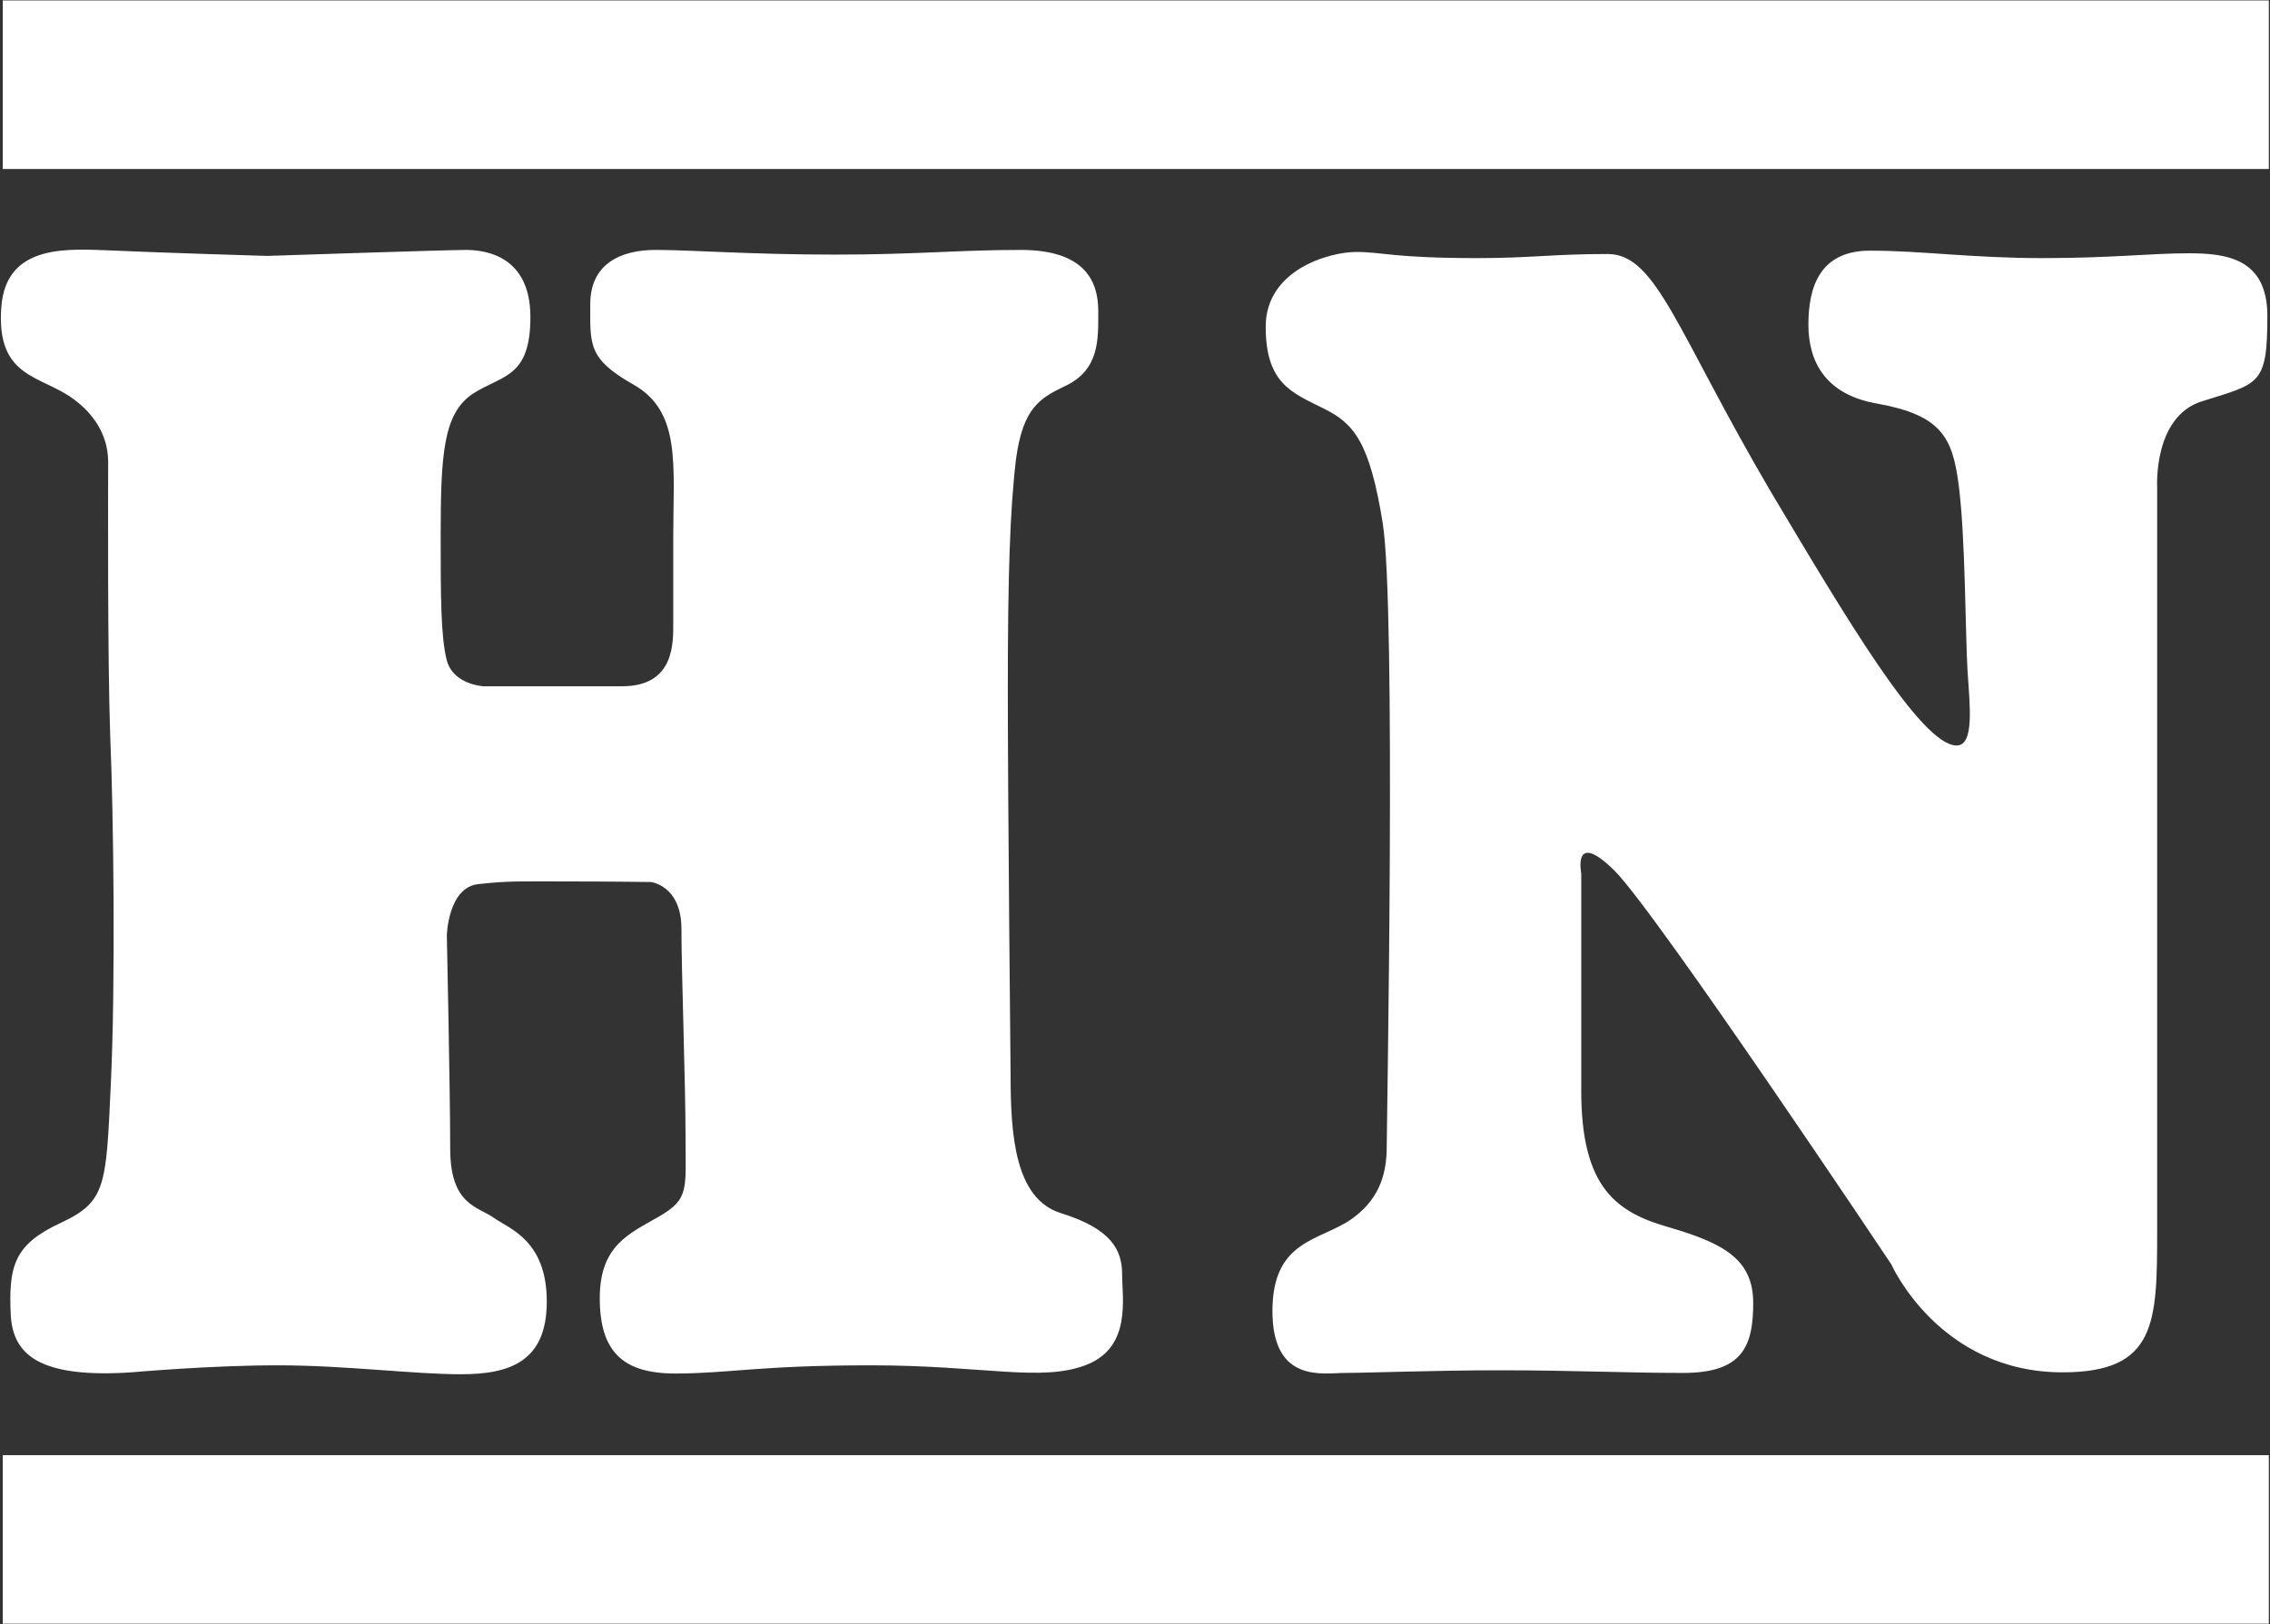
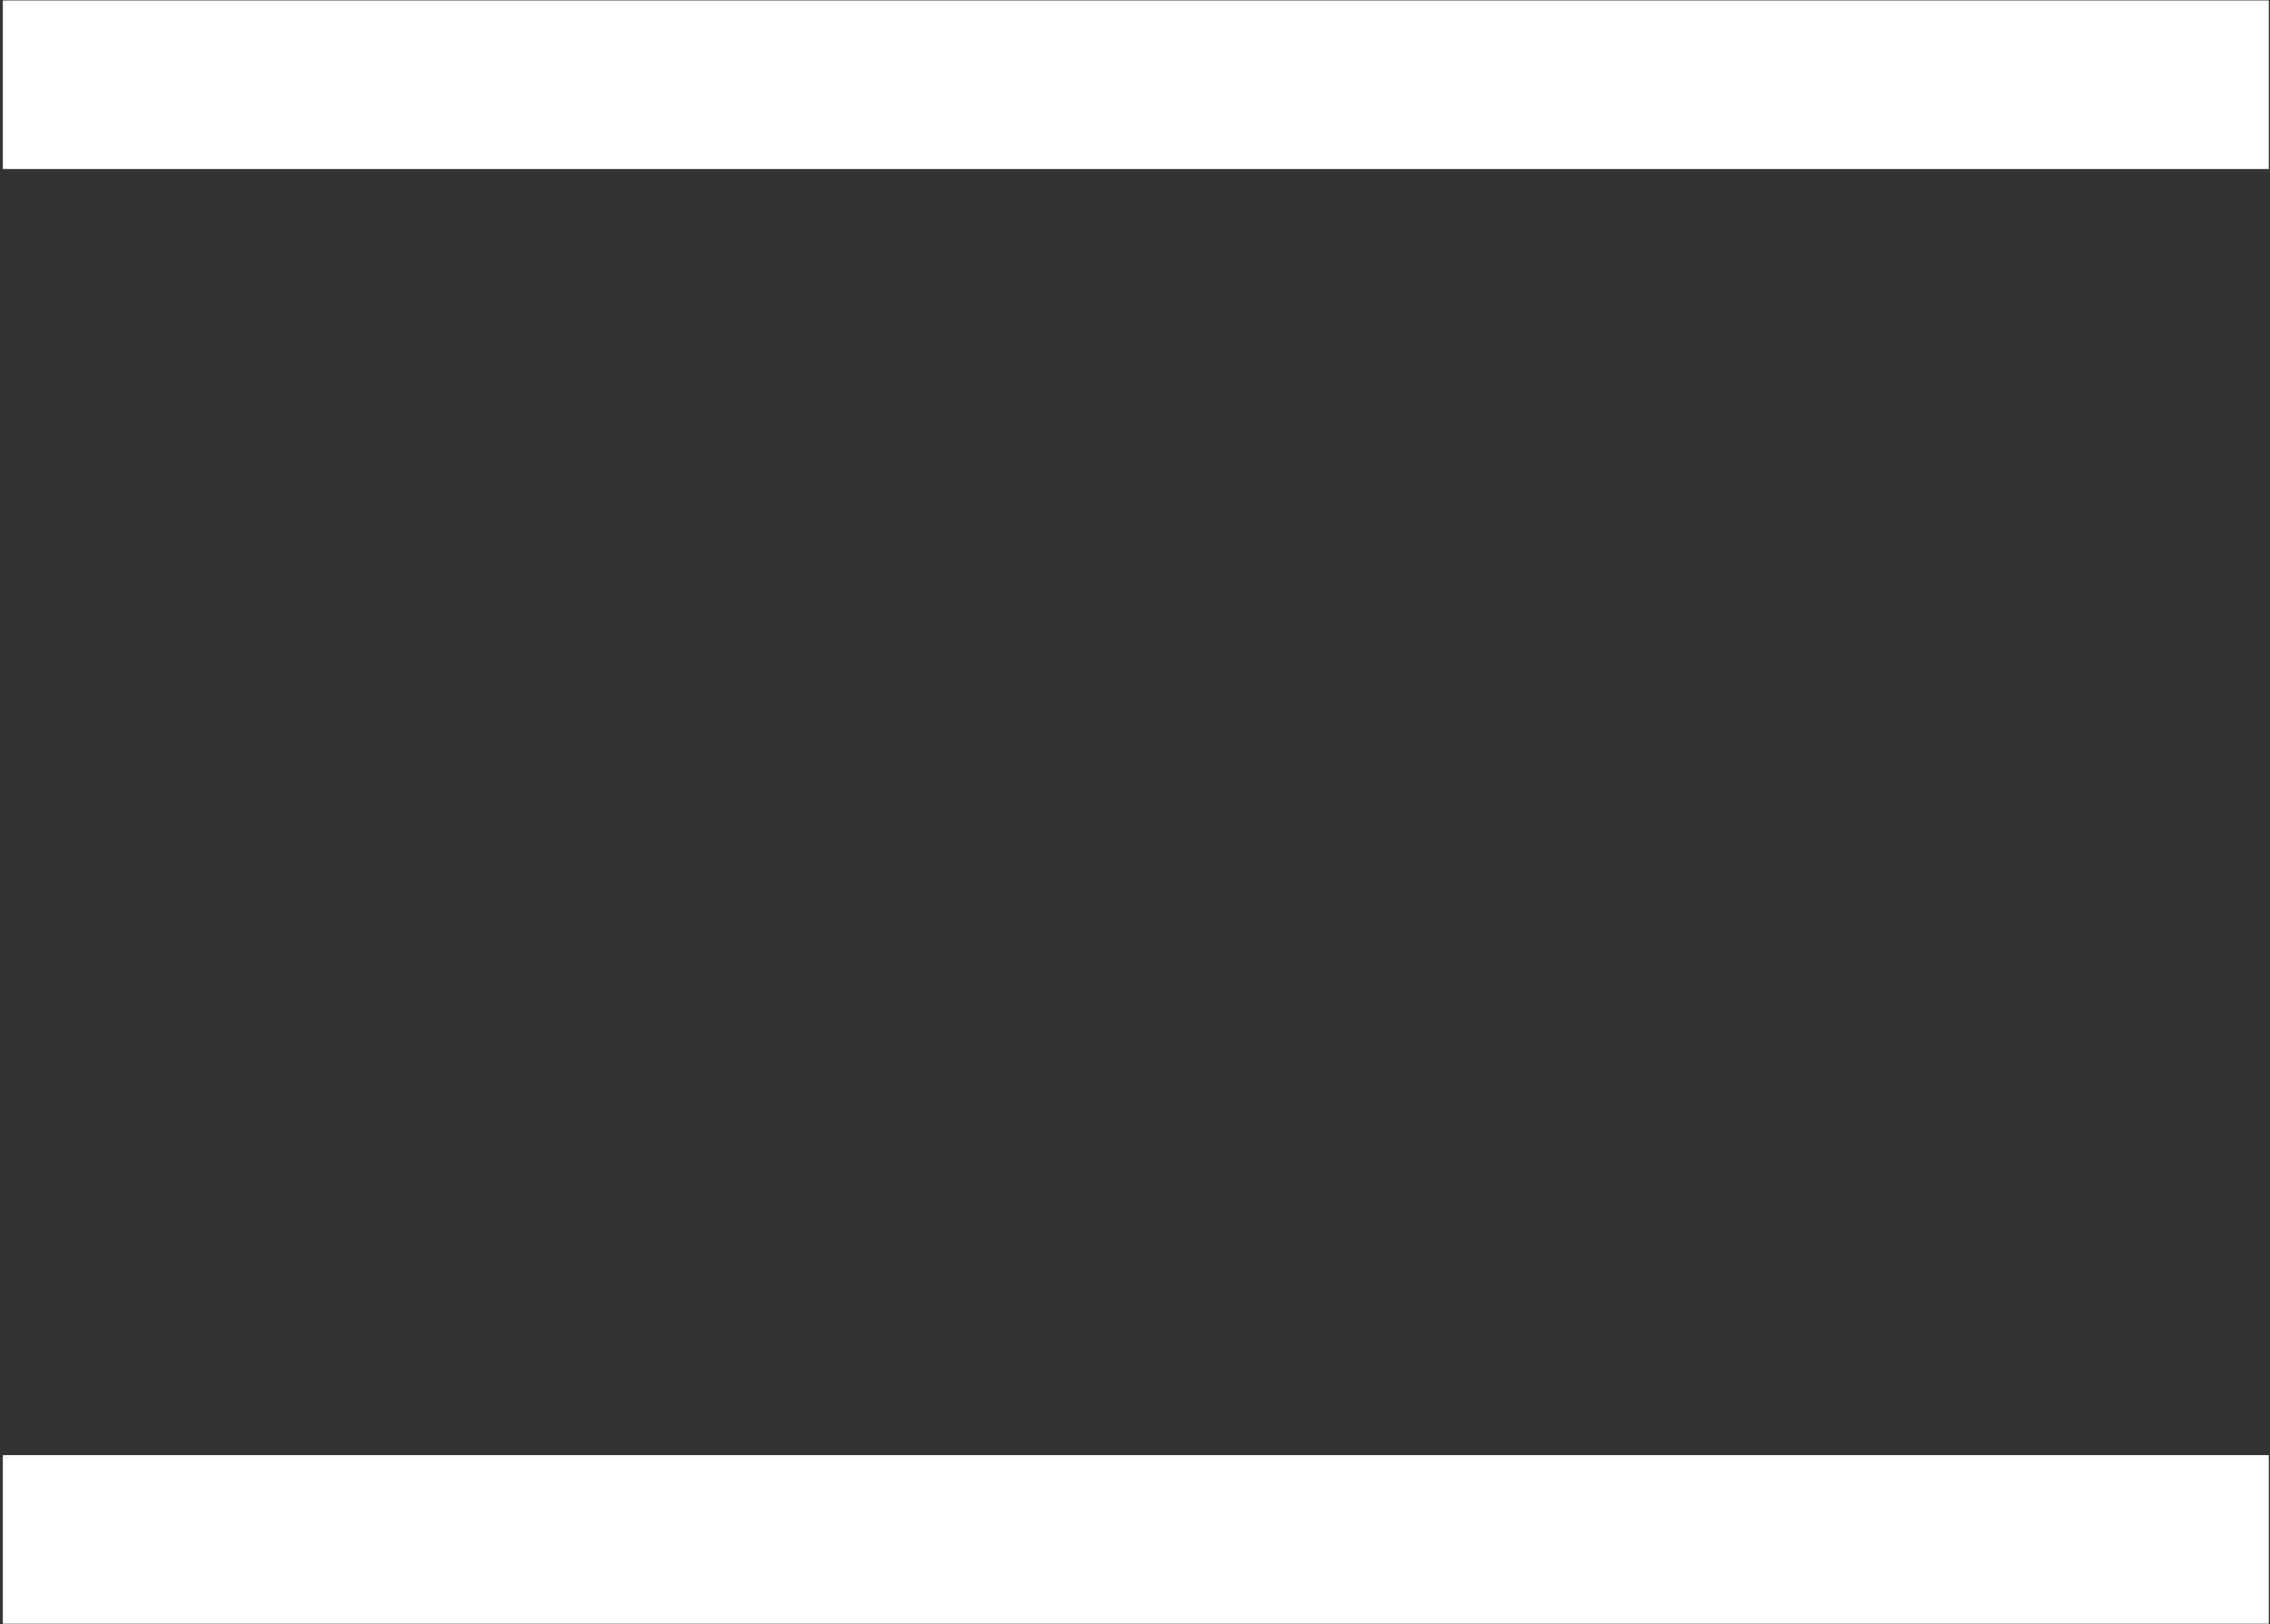
<svg xmlns="http://www.w3.org/2000/svg" version="1.2" viewBox="0 0 1551 1110" width="1551" height="1110">
  <rect x="0" y="0" width="1551" height="1110" fill="#333333" stroke="none" />
  <title>HVN</title>
  <style>
		.s0 { fill: #ffffff } 
	</style>
-   <path id="path4" fill-rule="evenodd" class="s0" d="m1009.7 176.4c-57.6 0-65-4.2-83.1-4.2-18.2 0-61.8 12.1-61.8 51.1 0 39 18.1 45.1 39.4 55.8 21 10.2 31.6 23.2 40.5 78 9.3 57.2 2.8 411.2 2.8 426 0 15.4-2.8 34.9-23.7 49.8-21.4 15.3-54.4 13.9-54.4 63.1 0 49.7 34.8 42.3 49.7 42.3 14.9 0 61.8-1.8 105.5-1.8 51.1 0 84.6 1.8 125.5 1.8 40.4 0 47.8-18.1 47.8-47.8 0-30.2-20.9-40.9-57.1-51.6-36.3-10.2-60.4-27-60.4-93.4v-148.7c0 0-6.1-30.2 22.7-1.8 28.8 28.8 189.1 269 189.1 269 0 0 32.6 73.9 117.1 73.9 64.2 0 64.6-34 64.6-97.1v-507.8c0 0-2.8-47.9 30.2-58.6 39.5-12.5 45.1-10.7 45.1-58.5 0-39.5-28.3-42.8-53.9-42.8-26 0-51.6 3.3-99.9 3.3-47.9 0-82.7-5.1-117.6-5.1-34.3 0-42.2 24.6-42.2 50.6 0 25.6 12 47.9 46.9 53.9 43.7 7.9 51.6 22.8 55.8 55.8 4.6 34.8 4.6 104 6 126.3 1.4 22.8 5.1 51.6-7.4 51.6-24.2 0-76.2-88.3-126.9-173.3-64.6-110.1-78.1-162.6-111.5-162.6-37.7 0-52.5 2.8-88.8 2.8zm-827.5-1.5c0 0-76.7-2.3-105.5-3.7-28.4-0.9-72.5-5.6-75.8 38.6-3.7 49.2 27.4 46.4 49.7 63.2 13.1 9.7 23.3 24.1 23.3 42.7 0 16.7-0.5 133.8 1.4 187.2 2.3 53.9 3.7 169.1 0.4 238.4-3.2 69.2-3.2 79.9-33.9 94.3-32 14.8-36.2 29.2-34.4 64.1 1.9 25.5 18.6 42.7 83.7 38.1 0 0 52.5-4.7 98.5-4.7 46.5 0 92.5 6.1 125.4 6.1 33 0 58.6-8.4 58.6-49.7 0-41.8-25.6-49.7-36.2-57.2-11.2-7.9-29.8-8.8-29.8-47.4 0-38.1-2.3-145.8-2.3-145.8 0 0 0.9-33 21.8-34.9 20.9-2.3 28.8-1.8 59.5-1.8 30.7 0 58.1 0.4 58.1 0.4 0 0 20.9 2.3 20.9 32.1 0 29.7 2.8 106.4 2.8 141.2 0 36.7 2.8 43.2-18.1 55.3-20 11.6-40.5 19.5-40.5 55.7 0 36.3 15.4 51.6 51.6 51.6 36.3 0 57.2-5.6 133.8-5.6 77.2 0 116.7 11.7 147.3-0.4 30.7-12.1 24.2-45.6 24.2-61.8 0-16.7-7.4-31.1-41.8-41.8-31.6-9.8-34.4-53.9-34.4-94.3 0 0-1.9-186.8-1.9-263.5 0-76.6 1.4-122.6 5.6-157.5 4.7-35.3 16.7-41.8 33-49.7 24.2-11.1 23.2-32 23.2-51.5 0-20-8.8-41.8-52.9-41.8-43.7 0-70.2 3.2-127.3 3.2-57.2 0-97.6-3.2-122.3-3.2-24.1 0-44.6 9.7-44.6 37.1 0 27.4-1.8 37.2 29.3 54.8 33 18.6 27.4 54.9 27.4 104.6v58c0 13.1 1.4 43.7-34.8 43.7h-94.8c0 0-20.5-0.9-25.1-17.6-4.2-16.3-4.2-44.6-4.2-85.5 0-55.8 1.9-83.2 21.8-96.7 20-13 39.5-10.6 39.5-52.5 0-41.8-30.6-45.9-44.1-45.9-13 0-136.1 4.1-136.1 4.1z" />
  <path id="path2" fill-rule="evenodd" class="s0" d="m1550.2 994.5v115.2h-1548.3v-115.2zm0-994.2v115.2h-1548.3v-115.2z" />
</svg>